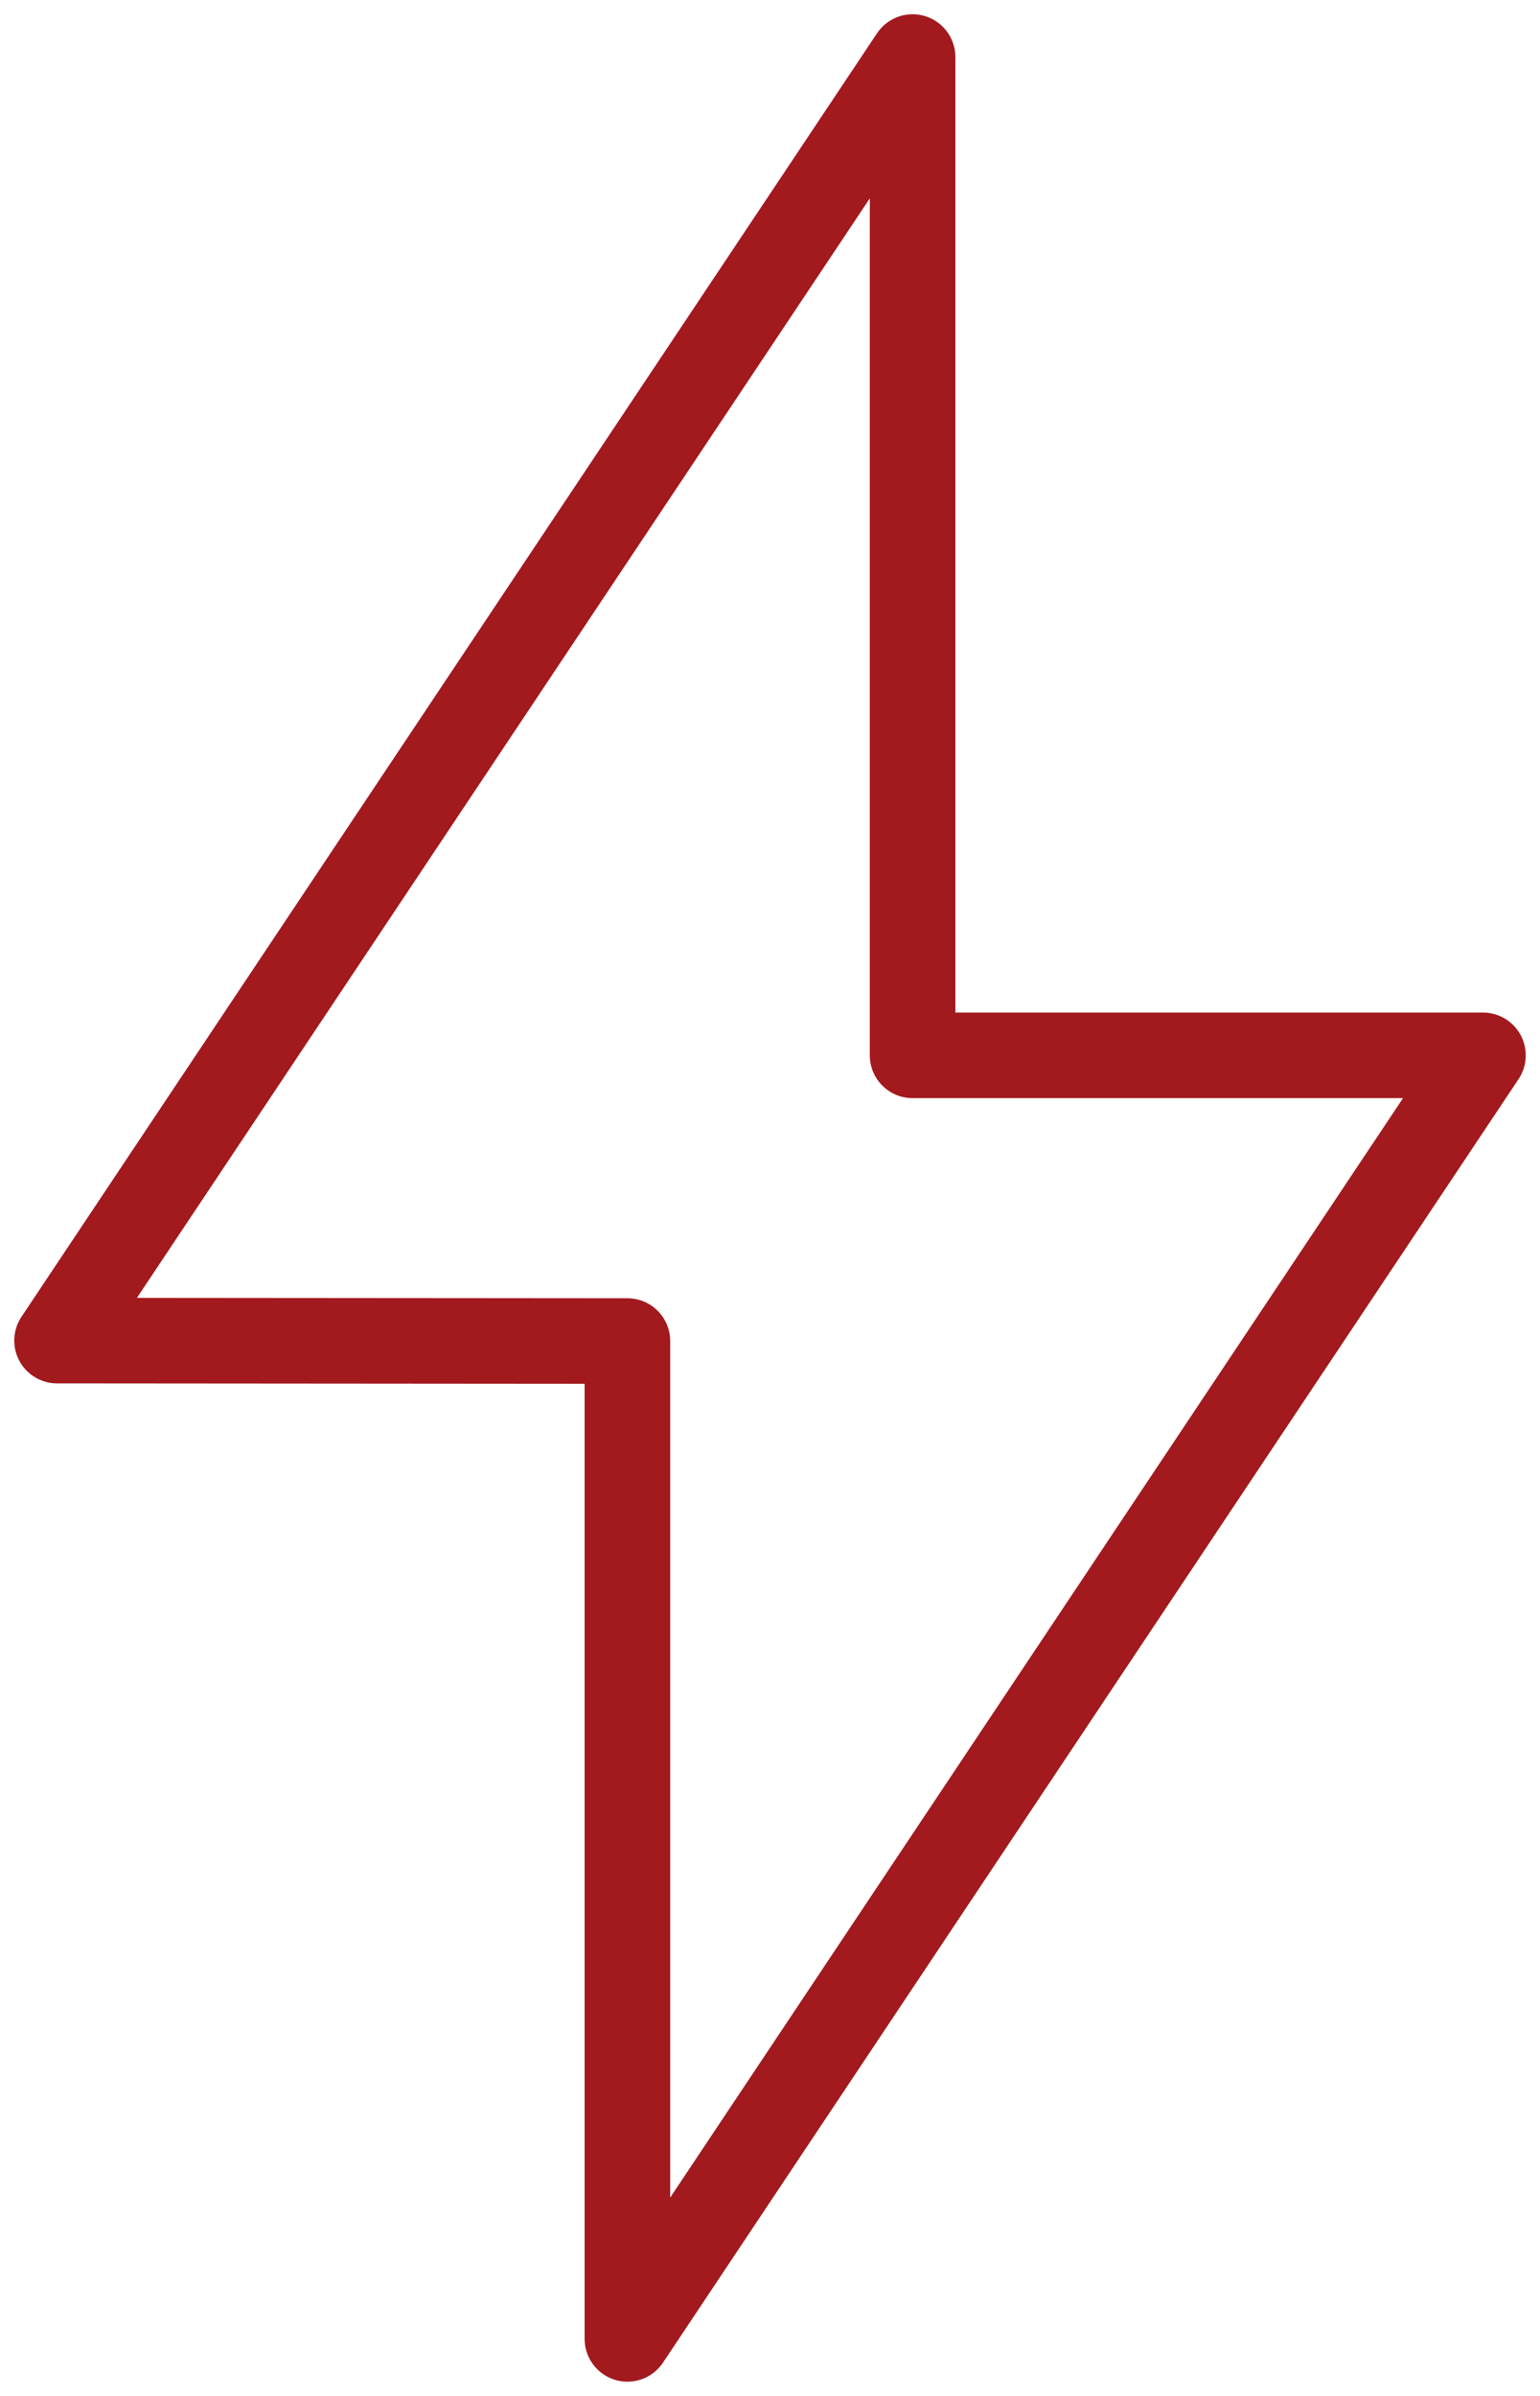
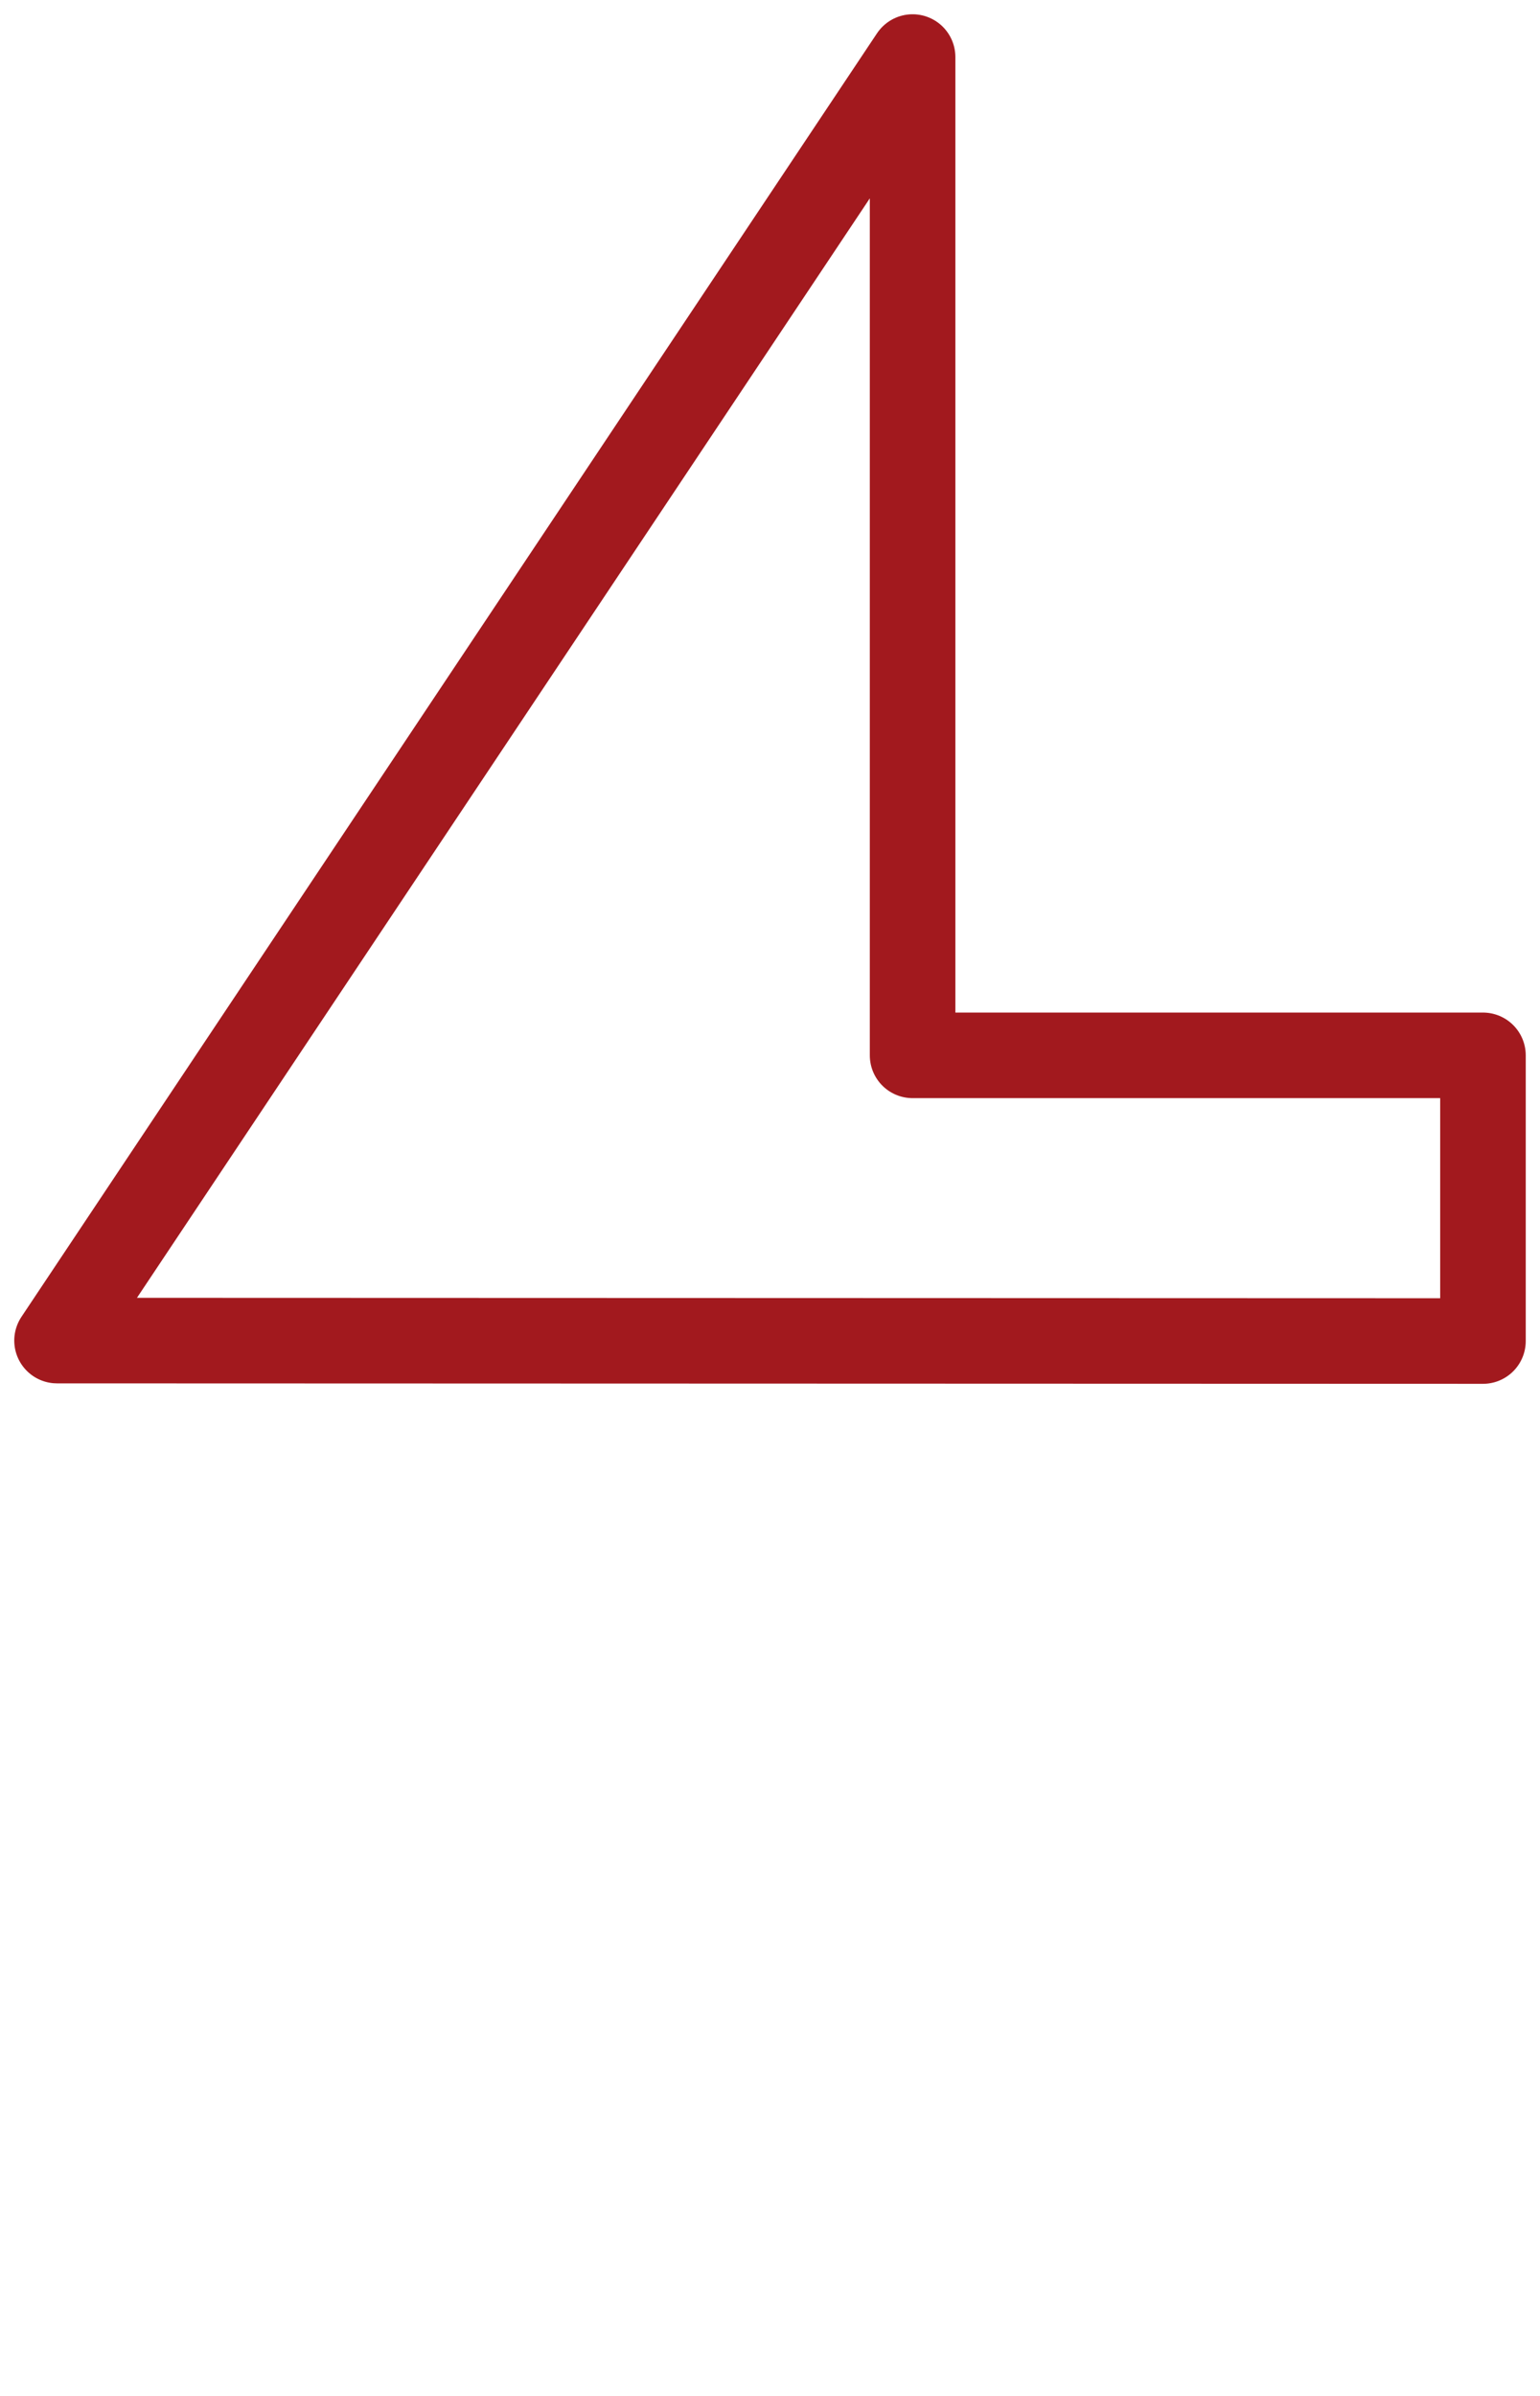
<svg xmlns="http://www.w3.org/2000/svg" width="27" height="42" viewBox="0 0 27 42" fill="none">
-   <path d="M16 18.5H26L11 41V23.508L1 23.5L16 1V18.5Z" stroke="#A2191E" stroke-width="1.5" stroke-linecap="round" stroke-linejoin="round" />
+   <path d="M16 18.5H26V23.508L1 23.5L16 1V18.5Z" stroke="#A2191E" stroke-width="1.5" stroke-linecap="round" stroke-linejoin="round" />
</svg>